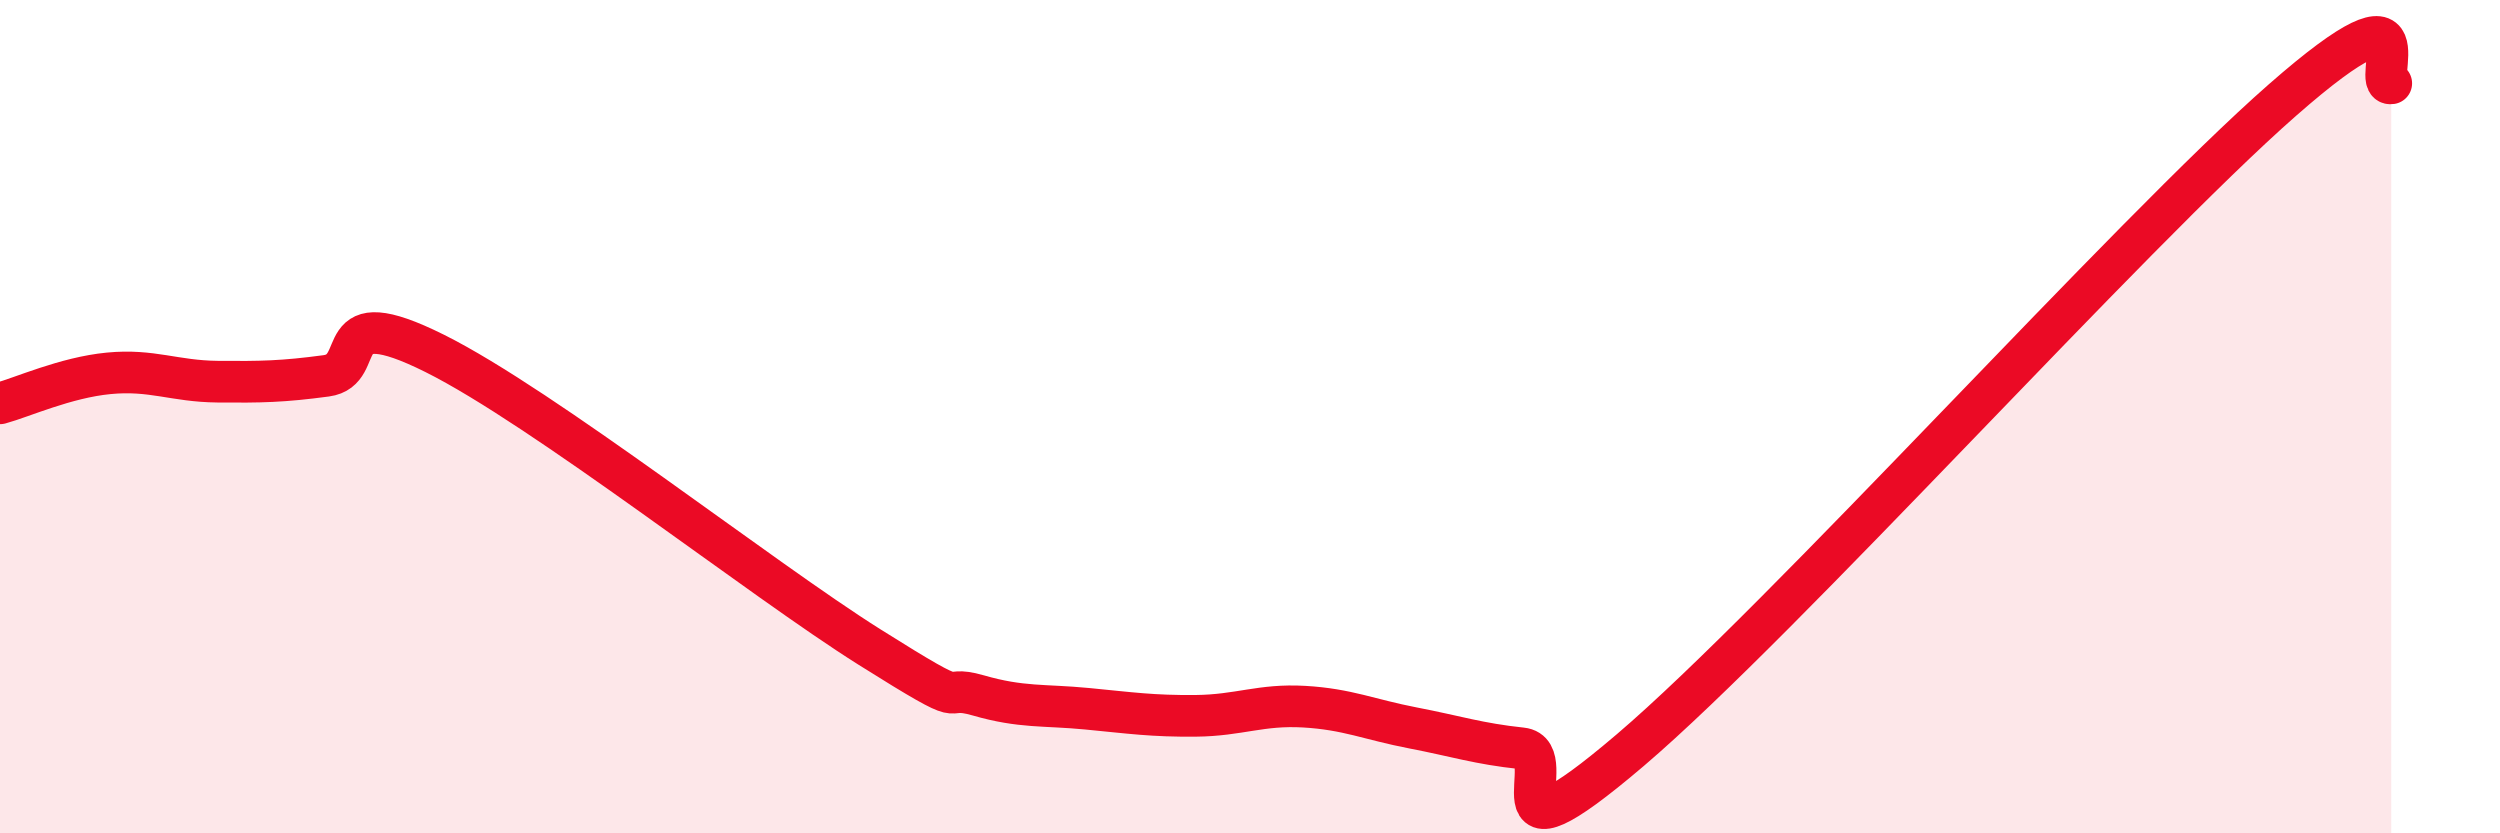
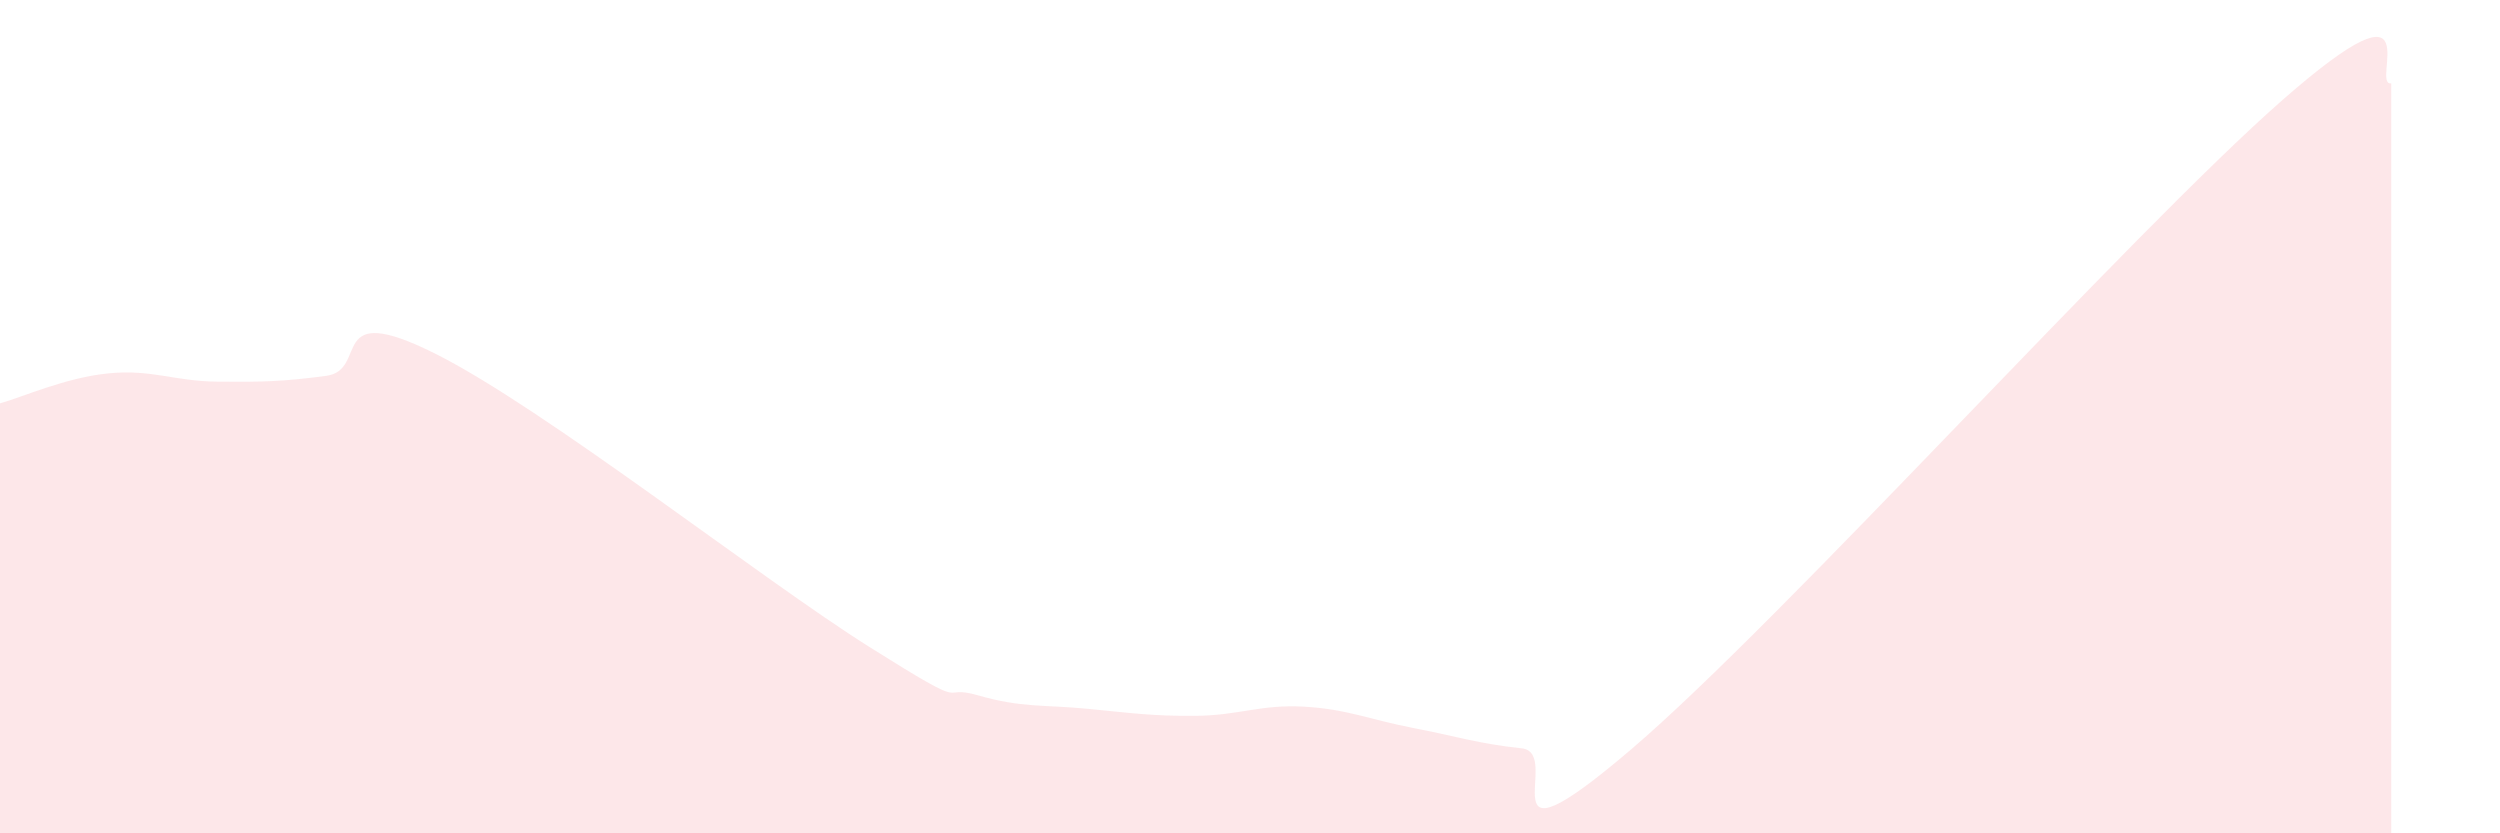
<svg xmlns="http://www.w3.org/2000/svg" width="60" height="20" viewBox="0 0 60 20">
  <path d="M 0,9.68 C 0.52,9.54 1.57,9.06 2.61,8.96 C 3.65,8.86 4.18,9.15 5.22,9.16 C 6.26,9.17 6.79,9.16 7.83,9.02 C 8.87,8.88 7.82,7.18 10.43,8.48 C 13.04,9.78 18.26,13.89 20.87,15.53 C 23.48,17.17 22.44,16.39 23.48,16.69 C 24.52,16.99 25.05,16.91 26.09,17.01 C 27.13,17.11 27.66,17.19 28.7,17.18 C 29.74,17.17 30.26,16.9 31.3,16.96 C 32.34,17.02 32.87,17.27 33.91,17.47 C 34.95,17.67 35.48,17.85 36.52,17.96 C 37.56,18.07 35.48,21.11 39.13,18 C 42.78,14.89 51.13,5.6 54.78,2.4 C 58.43,-0.8 56.87,2.08 57.39,2L57.39 20L0 20Z" fill="#EB0A25" opacity="0.1" stroke-linecap="round" stroke-linejoin="round" />
-   <path d="M 0,9.68 C 0.52,9.54 1.57,9.06 2.61,8.96 C 3.65,8.86 4.18,9.15 5.22,9.16 C 6.26,9.17 6.79,9.16 7.83,9.02 C 8.87,8.88 7.82,7.18 10.43,8.48 C 13.04,9.78 18.26,13.89 20.87,15.53 C 23.48,17.17 22.44,16.39 23.48,16.69 C 24.52,16.99 25.05,16.91 26.09,17.01 C 27.13,17.11 27.66,17.19 28.7,17.18 C 29.74,17.17 30.26,16.9 31.3,16.96 C 32.34,17.02 32.87,17.27 33.91,17.47 C 34.95,17.67 35.48,17.85 36.52,17.96 C 37.56,18.07 35.48,21.11 39.13,18 C 42.78,14.89 51.13,5.6 54.78,2.4 C 58.43,-0.8 56.87,2.08 57.39,2" stroke="#EB0A25" stroke-width="1" fill="none" stroke-linecap="round" stroke-linejoin="round" />
</svg>